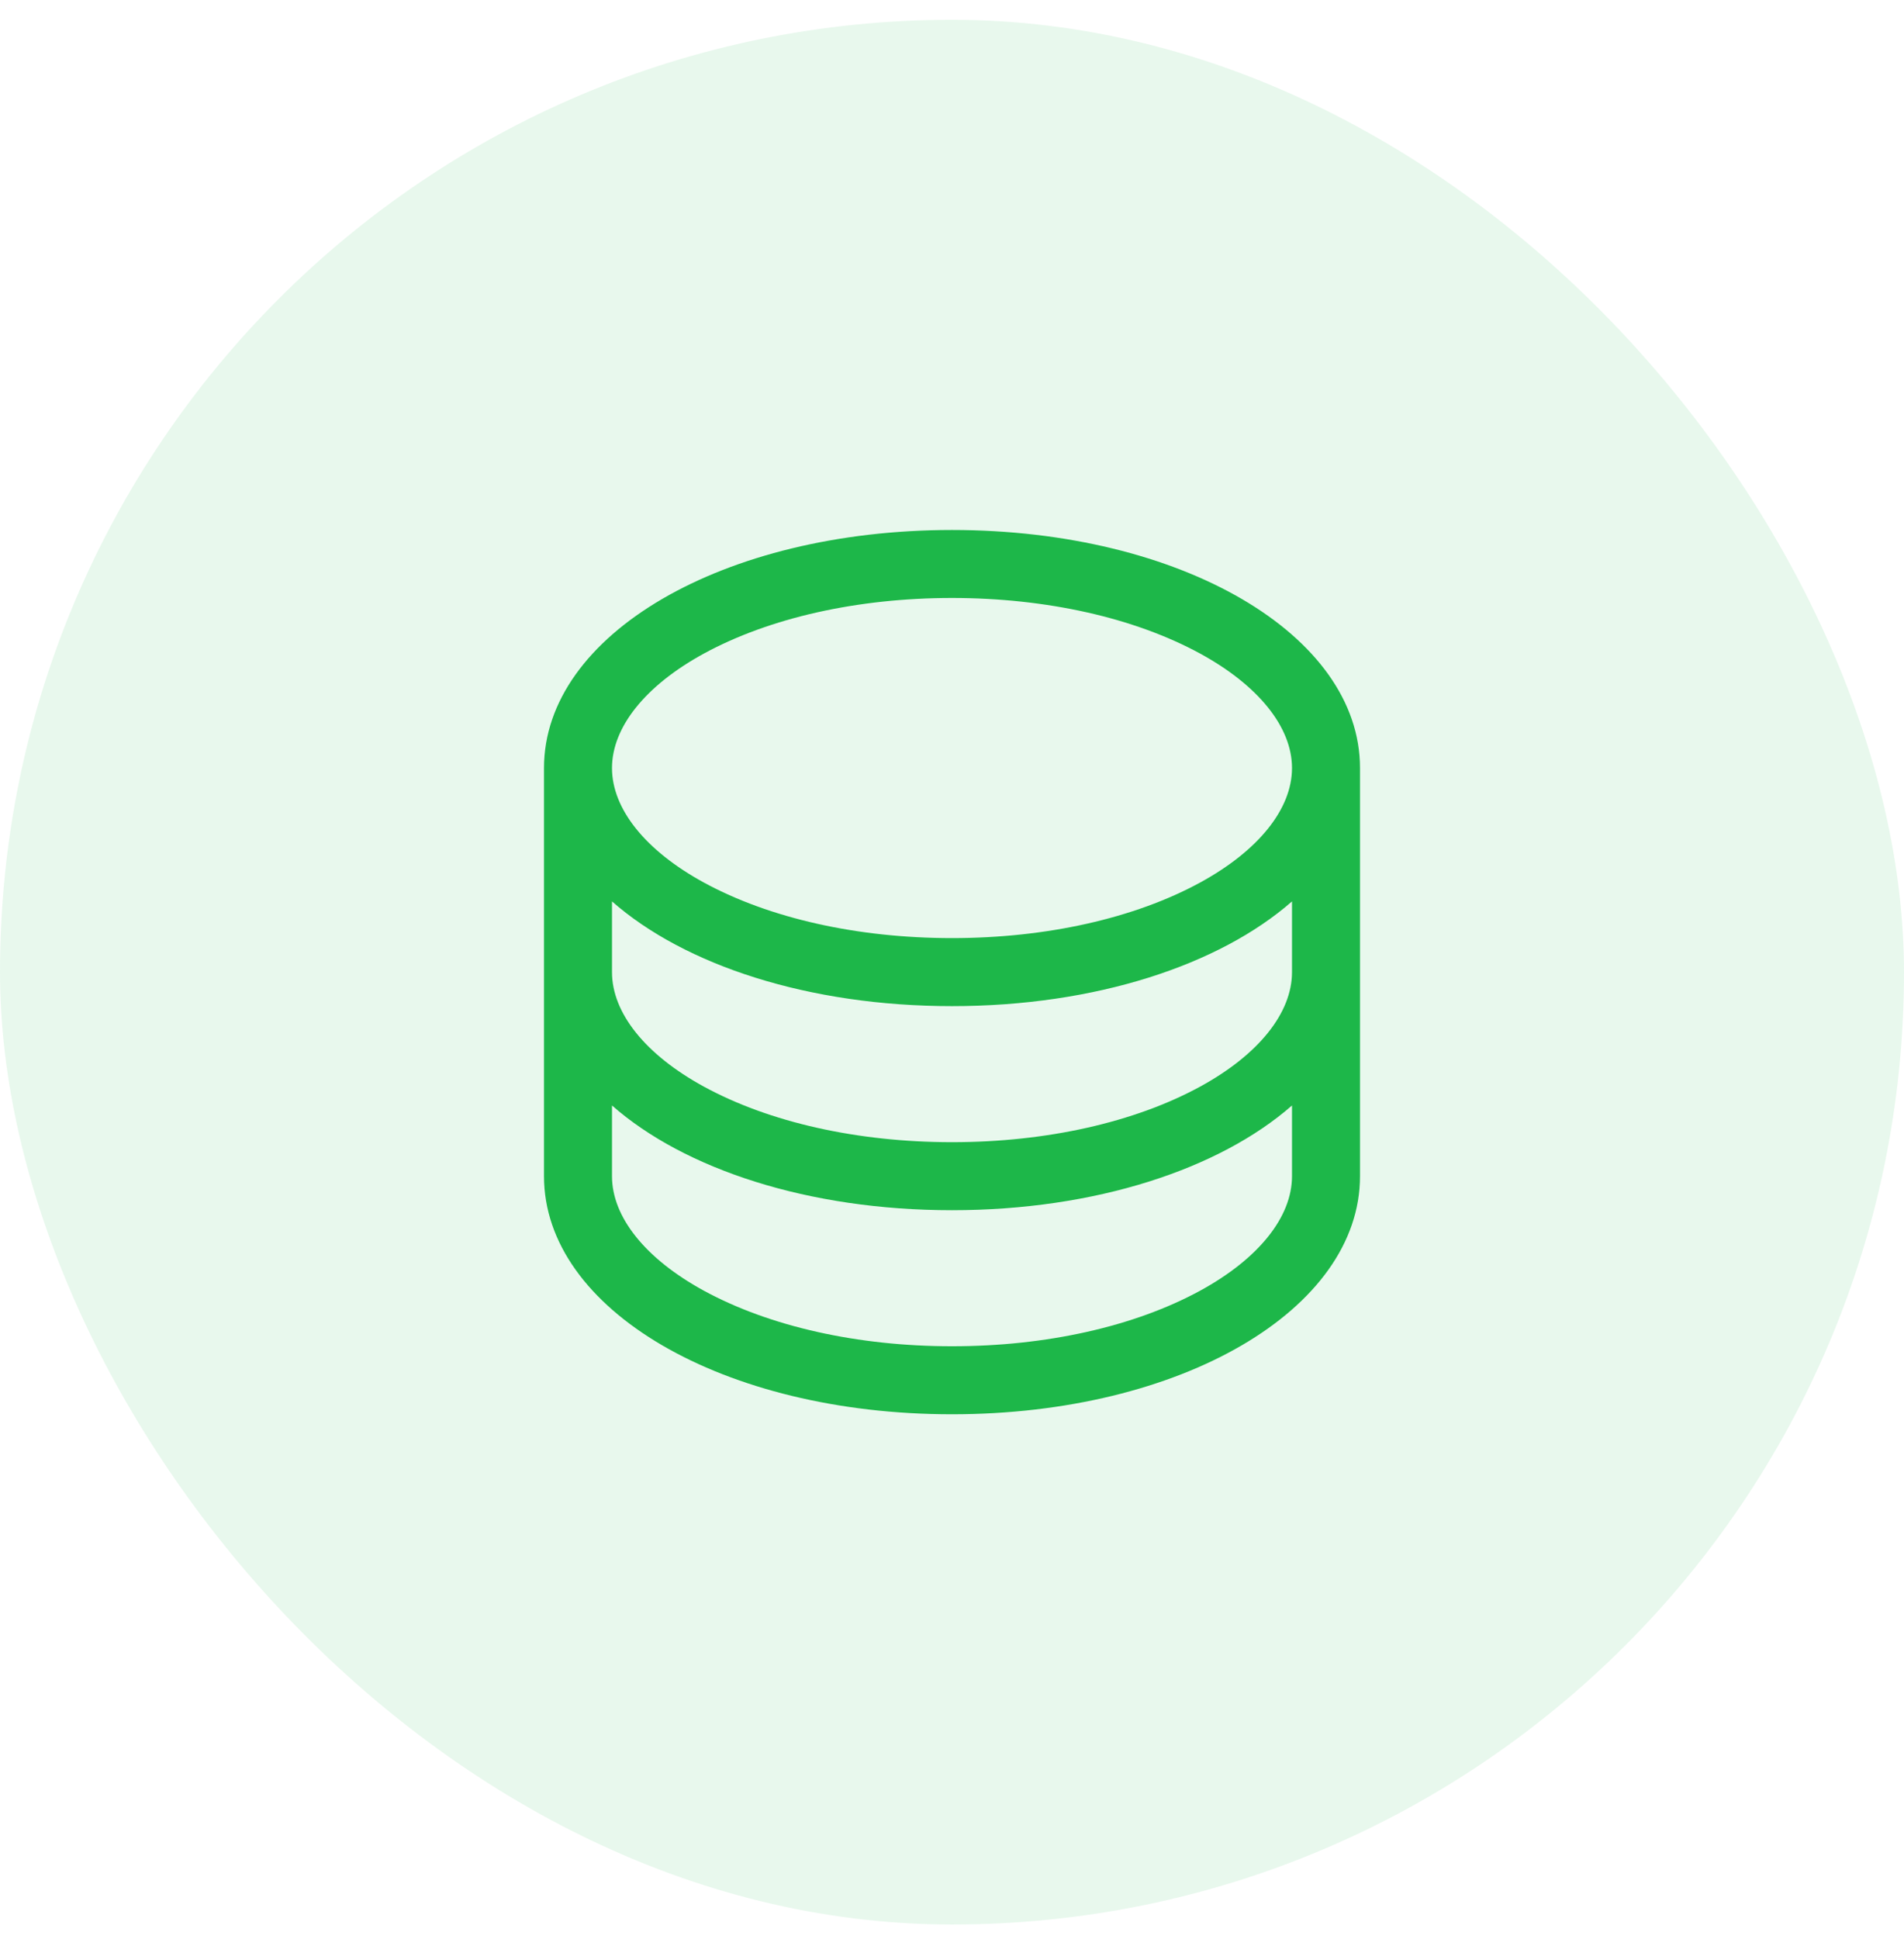
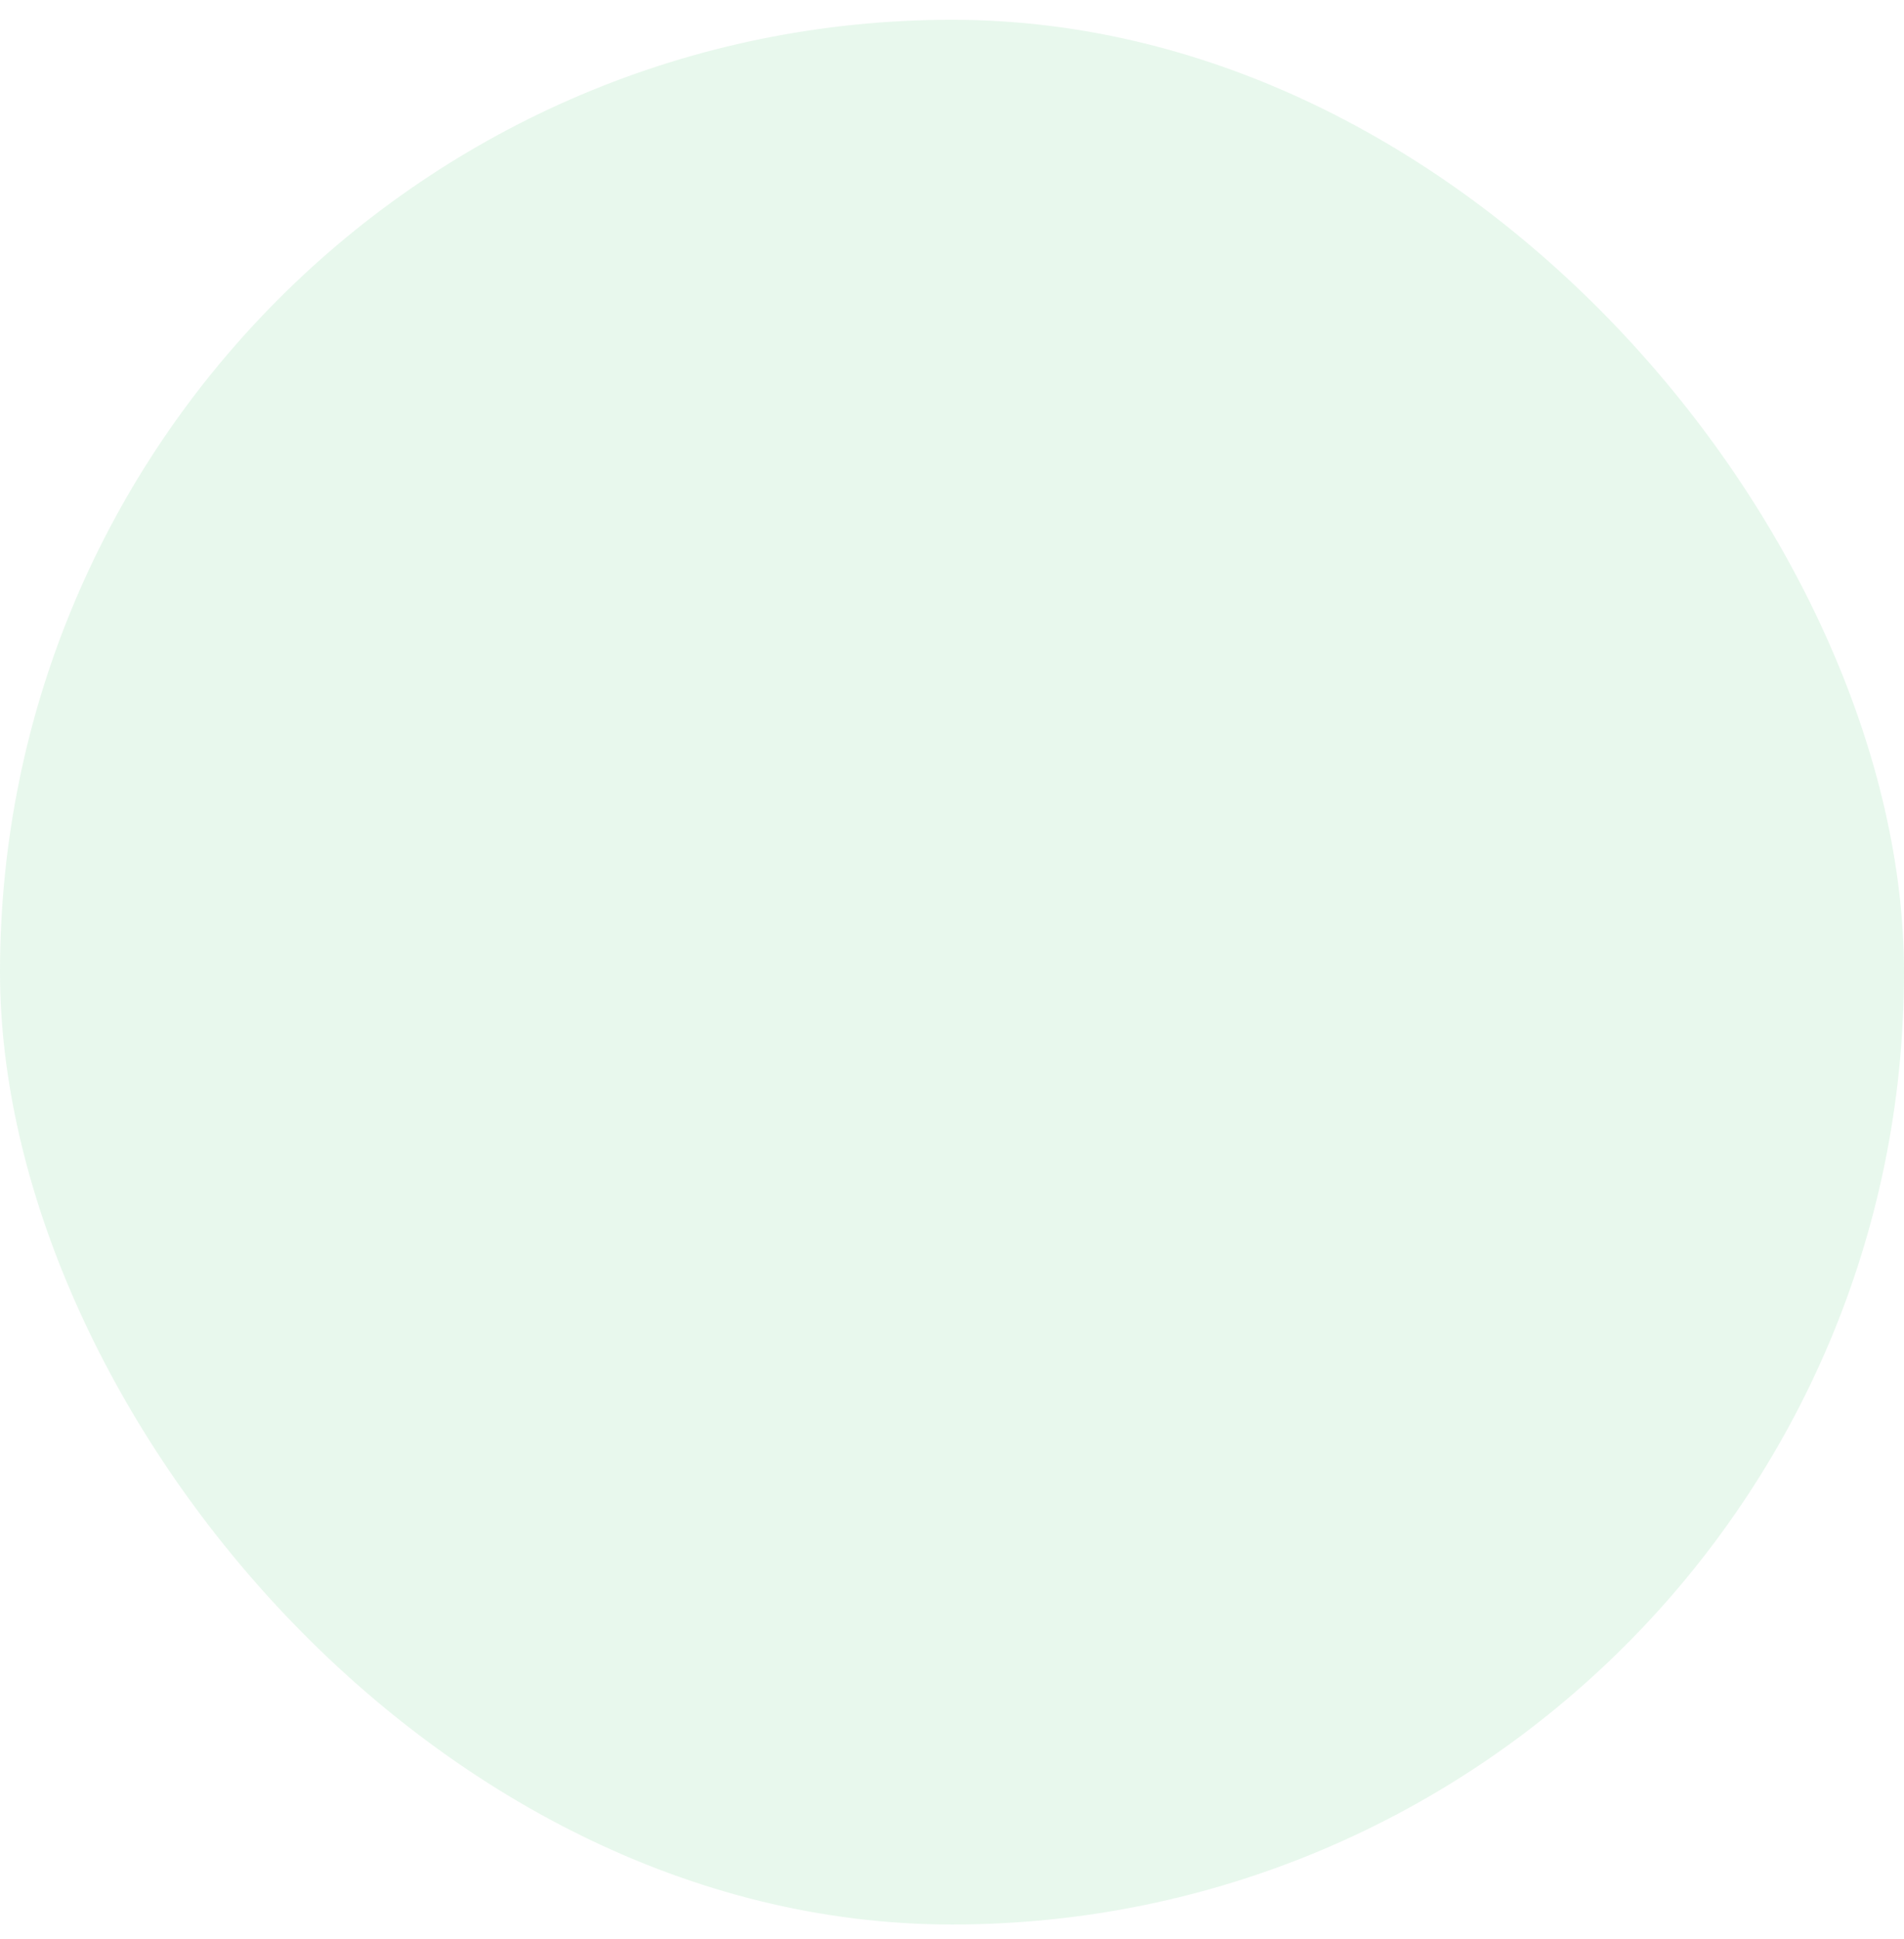
<svg xmlns="http://www.w3.org/2000/svg" width="56" height="57" viewBox="0 0 56 57" fill="none">
  <rect y="0.582" width="56" height="56" rx="28" fill="#1DB749" fill-opacity="0.1" />
-   <path d="M28 15.582C21.271 15.582 16 18.657 16 22.581V34.581C16 38.507 21.271 41.581 28 41.581C34.729 41.581 40 38.507 40 34.581V22.581C40 18.657 34.729 15.582 28 15.582ZM38 28.581C38 29.784 37.015 31.01 35.299 31.947C33.366 33 30.774 33.581 28 33.581C25.226 33.581 22.634 33 20.701 31.947C18.985 31.01 18 29.784 18 28.581V26.502C20.133 28.377 23.779 29.581 28 29.581C32.221 29.581 35.867 28.372 38 26.502V28.581ZM20.701 19.216C22.634 18.163 25.226 17.581 28 17.581C30.774 17.581 33.366 18.163 35.299 19.216C37.015 20.153 38 21.379 38 22.581C38 23.784 37.015 25.01 35.299 25.947C33.366 27 30.774 27.581 28 27.581C25.226 27.581 22.634 27 20.701 25.947C18.985 25.01 18 23.784 18 22.581C18 21.379 18.985 20.153 20.701 19.216ZM35.299 37.947C33.366 39 30.774 39.581 28 39.581C25.226 39.581 22.634 39 20.701 37.947C18.985 37.01 18 35.784 18 34.581V32.502C20.133 34.377 23.779 35.581 28 35.581C32.221 35.581 35.867 34.371 38 32.502V34.581C38 35.784 37.015 37.01 35.299 37.947Z" fill="#1DB749" />
</svg>